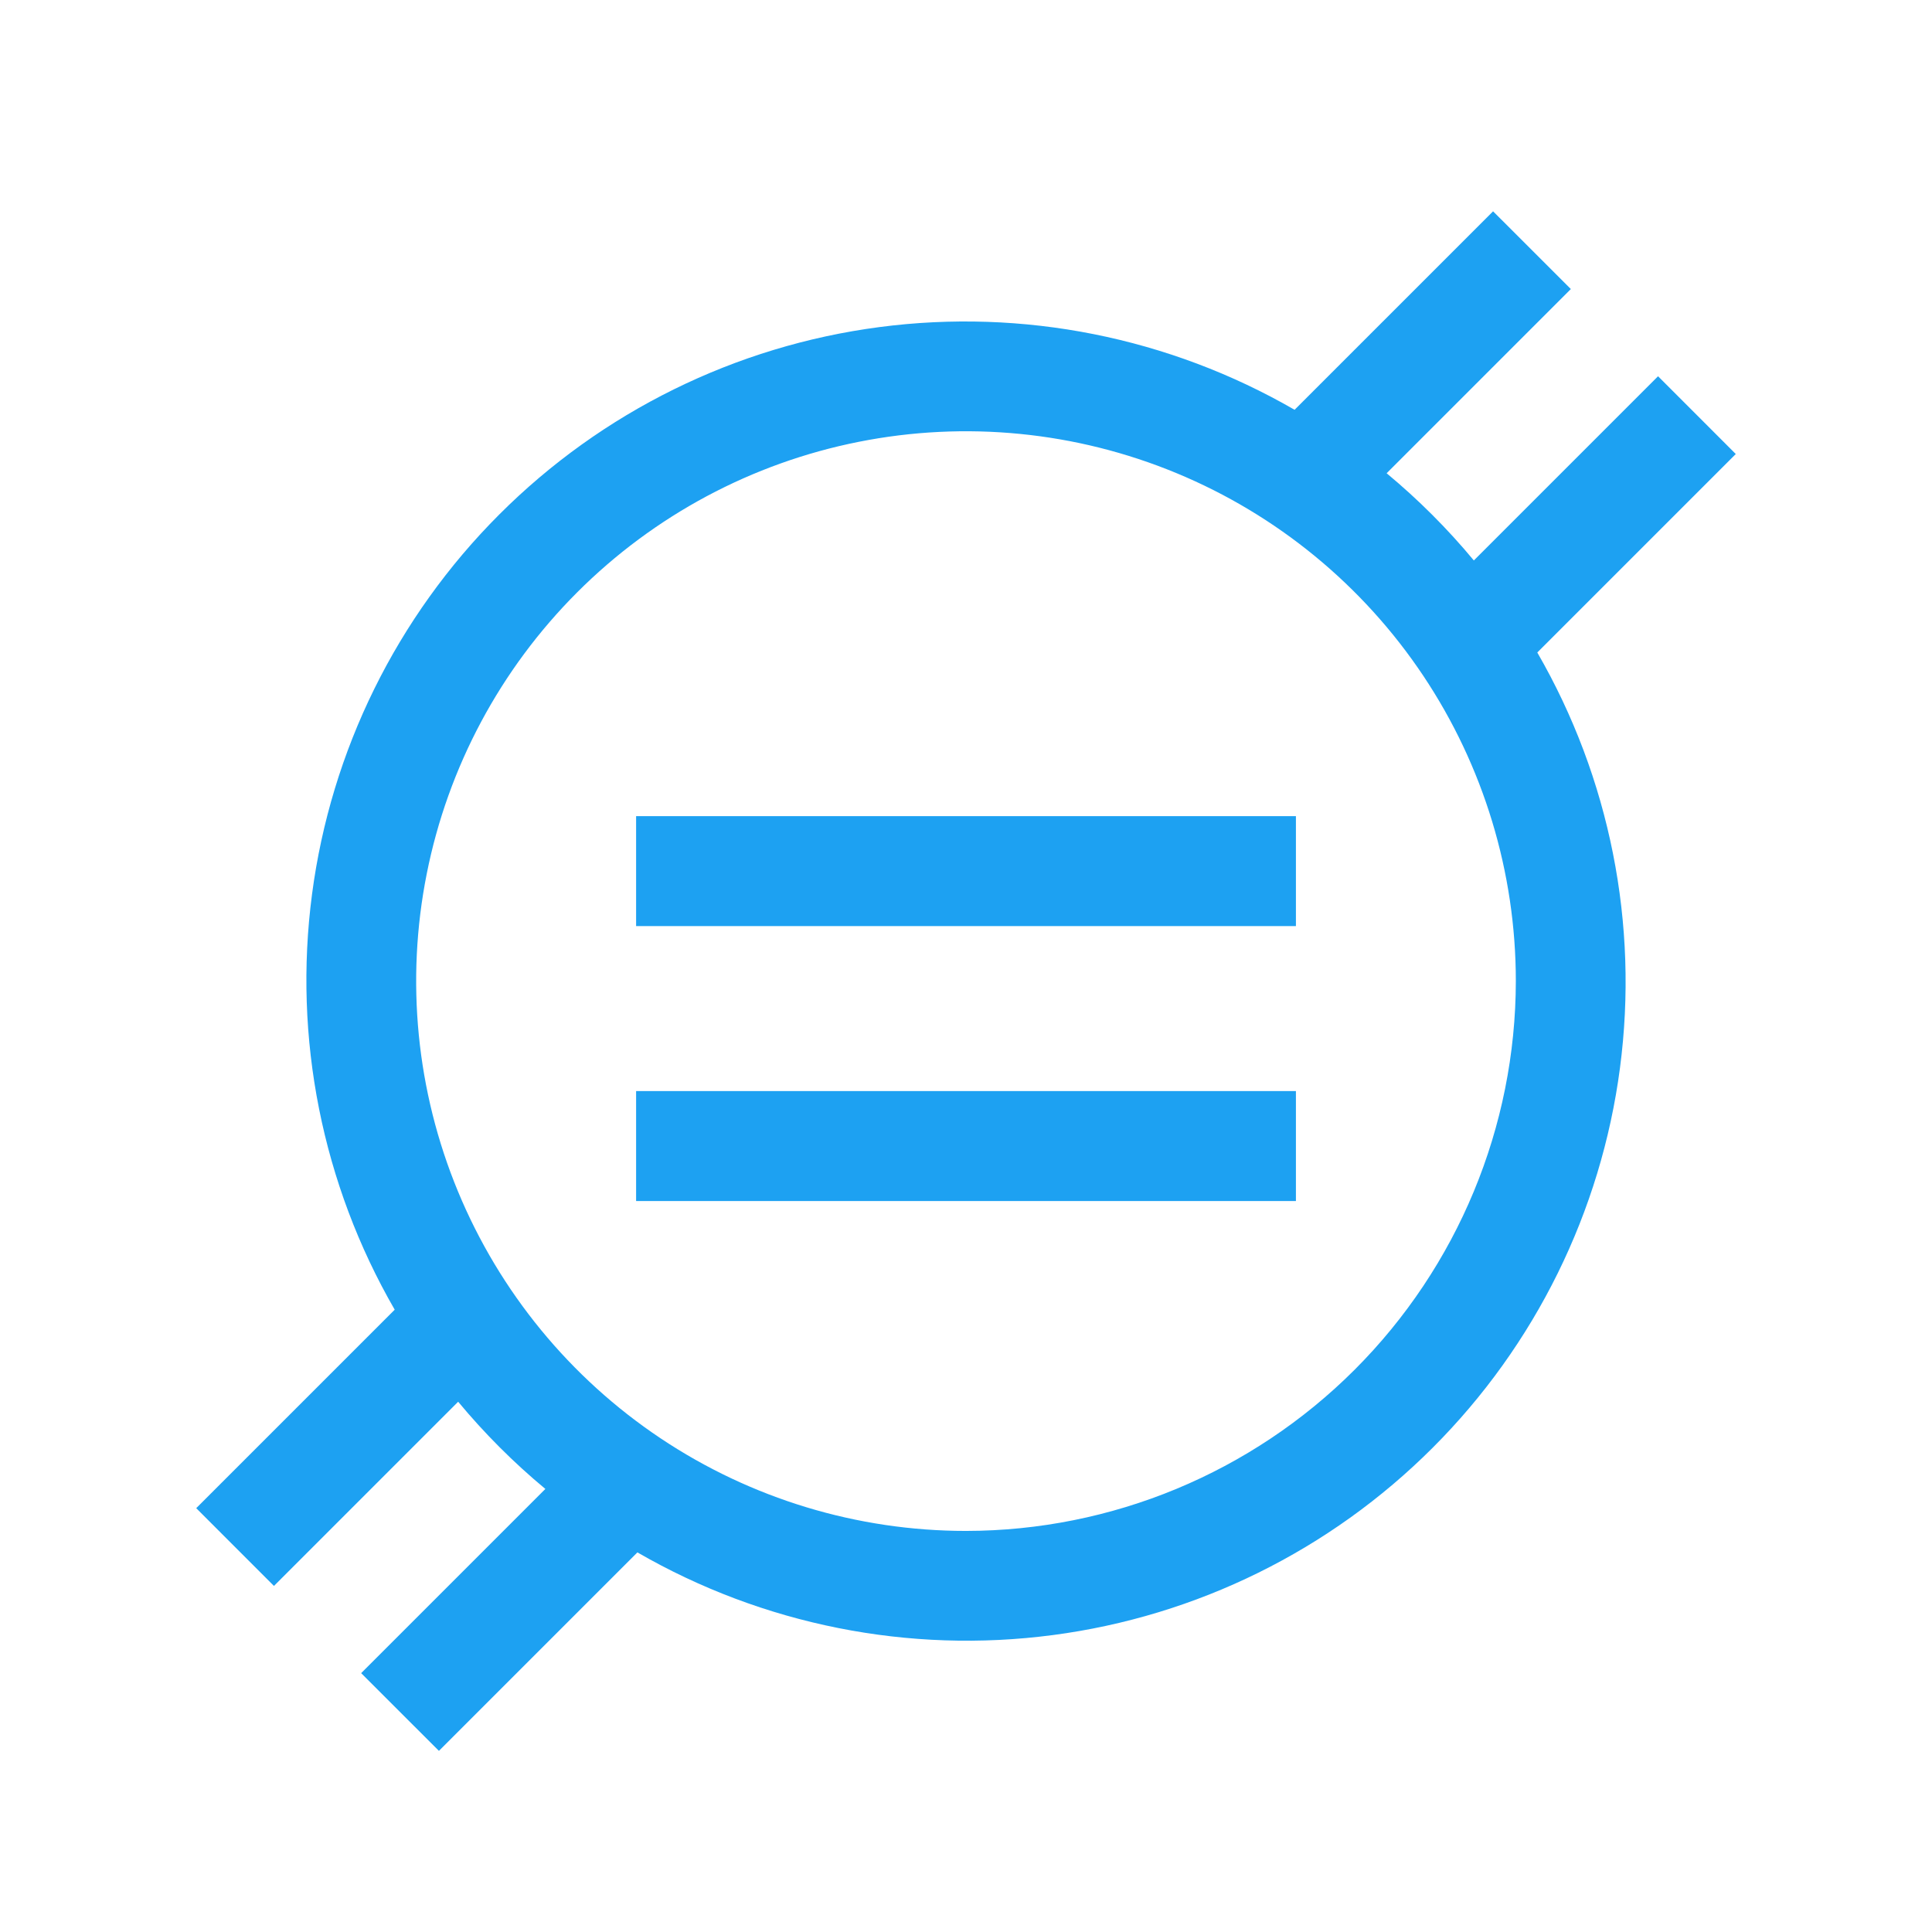
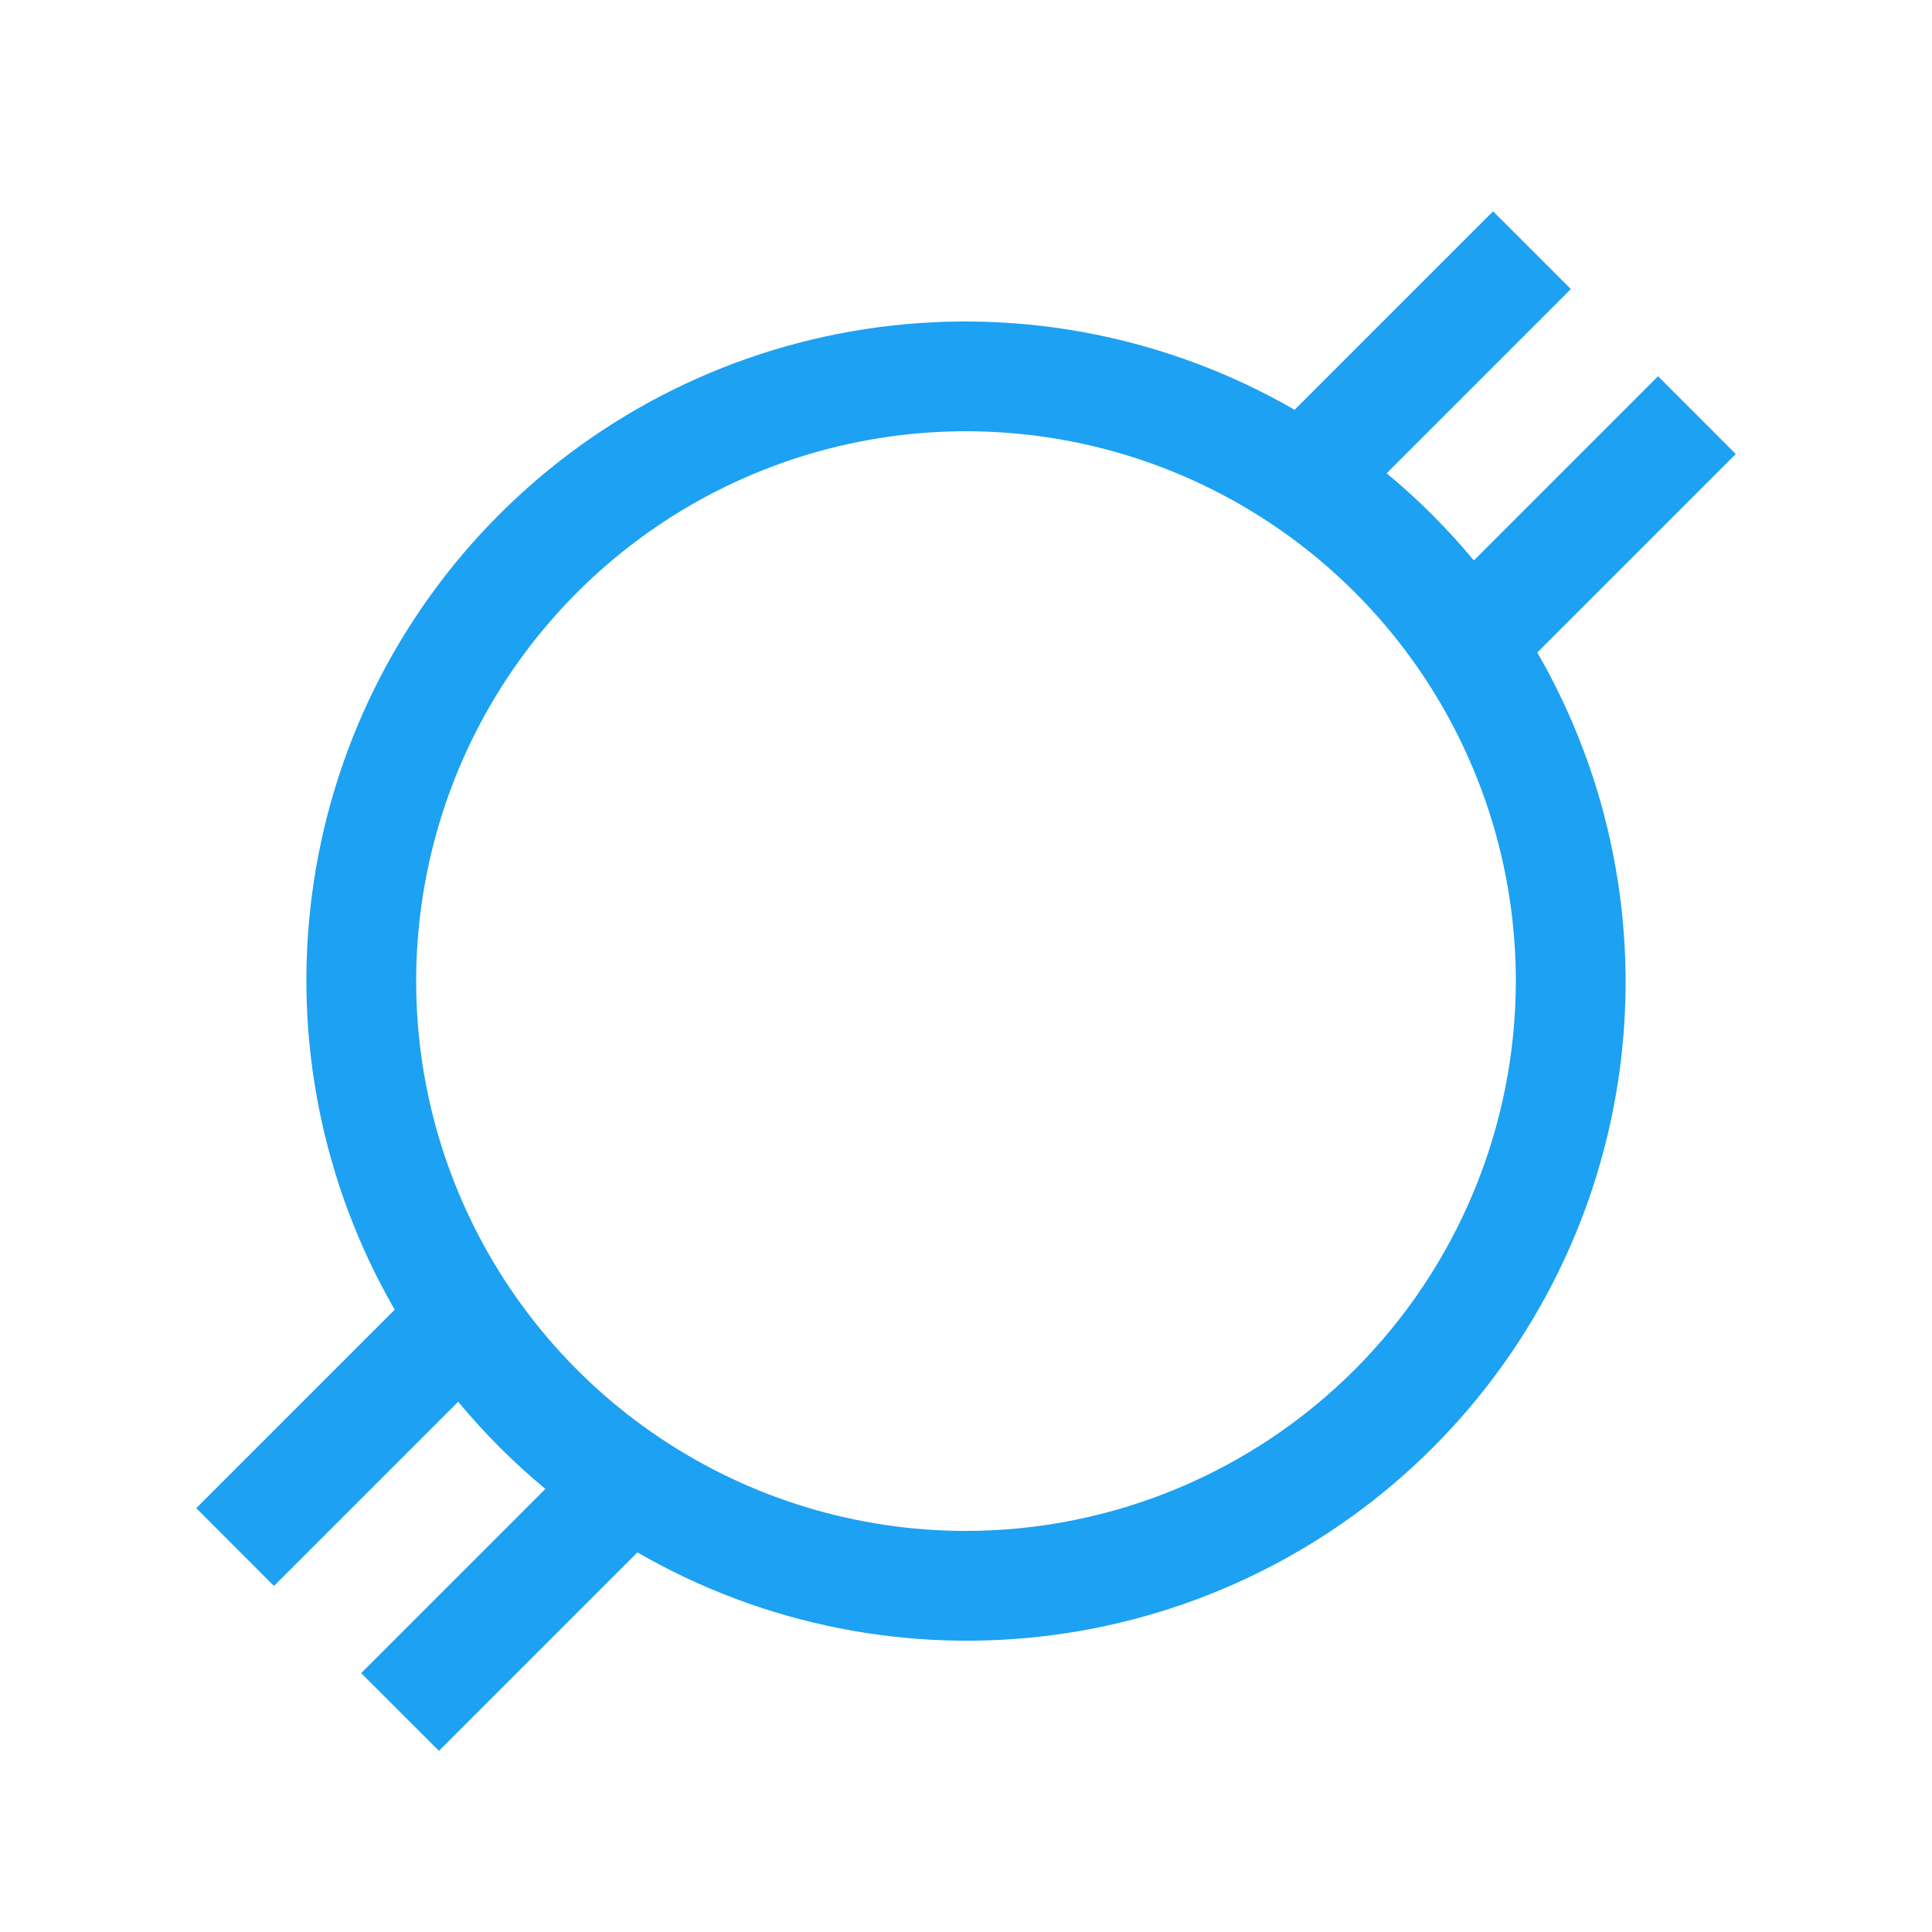
<svg xmlns="http://www.w3.org/2000/svg" width="64" height="64" viewBox="0 0 64 64" fill="none">
-   <path d="M21.072 27.036H42.929V30.678H21.072V27.036ZM21.072 36.143H42.929V39.786H21.072V36.143Z" fill="#1DA1F2" />
  <path d="M57.5 15.04L54.925 12.464L48.823 18.566C47.952 17.516 46.984 16.549 45.934 15.677L52.036 9.575L49.46 7L42.885 13.575C38.725 11.172 33.888 10.209 29.125 10.836C24.361 11.462 19.938 13.643 16.541 17.041C13.143 20.438 10.962 24.861 10.336 29.625C9.709 34.388 10.672 39.225 13.075 43.385L6.5 49.96L9.075 52.536L15.177 46.434C16.049 47.484 17.016 48.452 18.066 49.323L11.964 55.425L14.54 58L21.115 51.425C25.275 53.828 30.112 54.791 34.876 54.164C39.639 53.538 44.062 51.357 47.459 47.959C50.857 44.562 53.038 40.139 53.664 35.376C54.291 30.612 53.328 25.775 50.925 21.615L57.5 15.04ZM32 50.714C28.398 50.714 24.876 49.646 21.881 47.645C18.885 45.643 16.551 42.798 15.172 39.47C13.794 36.142 13.433 32.48 14.136 28.947C14.838 25.413 16.573 22.168 19.121 19.621C21.668 17.073 24.913 15.338 28.447 14.636C31.98 13.933 35.642 14.294 38.97 15.672C42.298 17.051 45.143 19.385 47.145 22.381C49.146 25.376 50.214 28.898 50.214 32.5C50.209 37.329 48.288 41.959 44.874 45.374C41.459 48.788 36.829 50.709 32 50.714Z" fill="#1DA1F2" />
</svg>